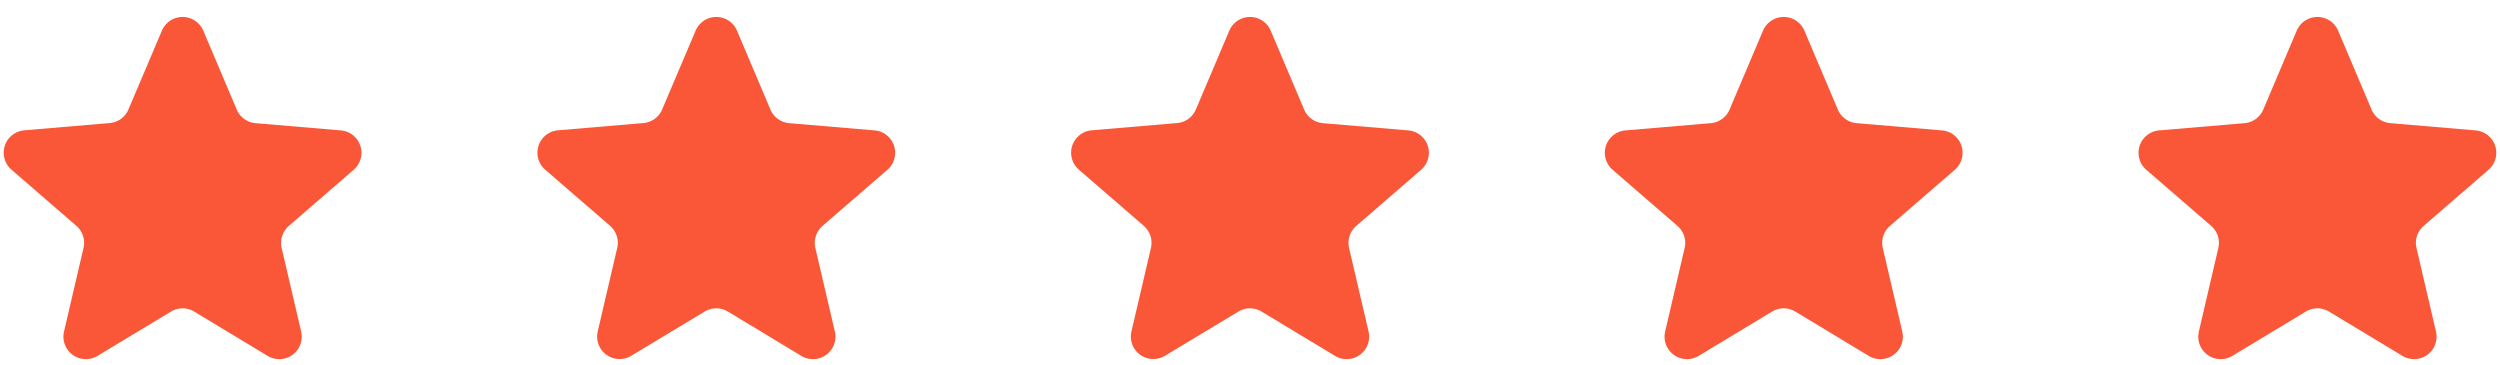
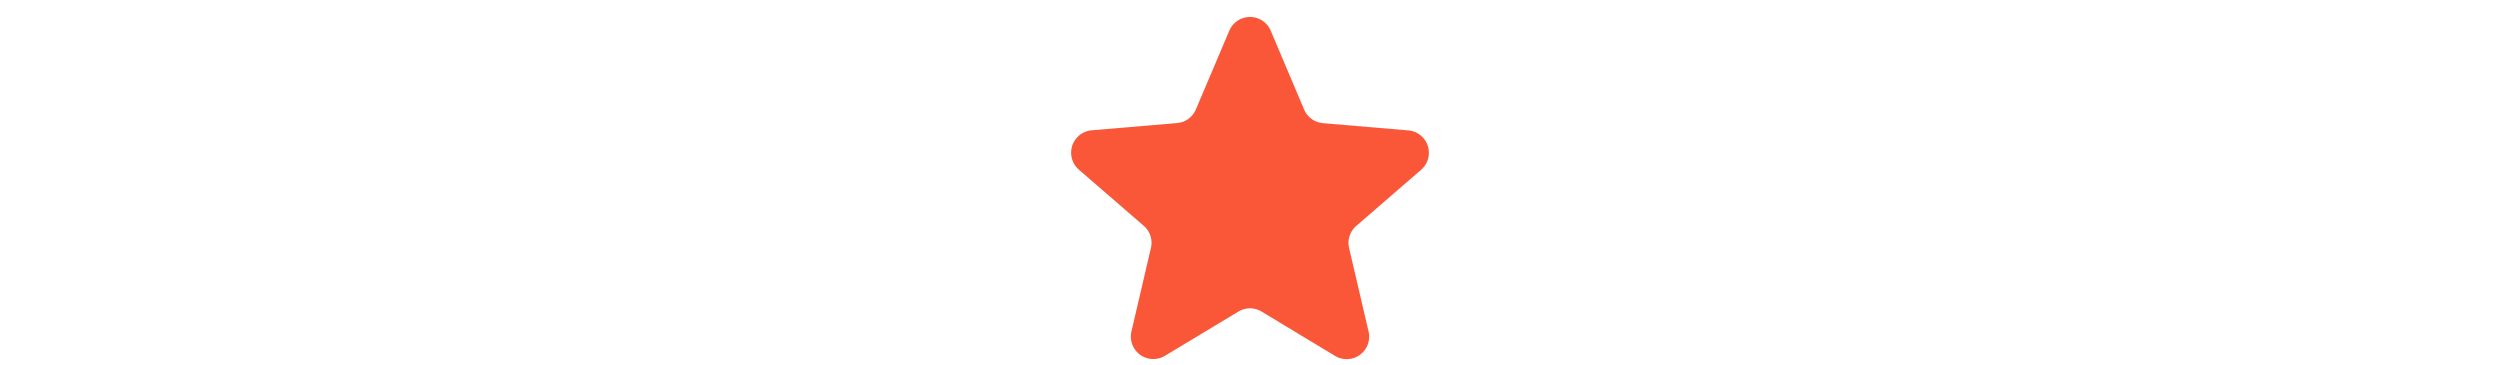
<svg xmlns="http://www.w3.org/2000/svg" width="178" height="26" viewBox="0 0 178 26">
  <defs>
    <clipPath id="clip-path">
      <rect id="Rectangle_143026" data-name="Rectangle 143026" width="26" height="26" fill="#f95738" />
    </clipPath>
    <clipPath id="clip-path-2">
-       <rect id="Rectangle_143027" data-name="Rectangle 143027" width="26" height="26" transform="translate(38)" fill="#f95738" />
-     </clipPath>
+       </clipPath>
    <clipPath id="clip-path-3">
      <rect id="Rectangle_143028" data-name="Rectangle 143028" width="26" height="26" transform="translate(76)" fill="#f95738" />
    </clipPath>
    <clipPath id="clip-path-4">
-       <rect id="Rectangle_143029" data-name="Rectangle 143029" width="26" height="26" transform="translate(114)" fill="#f95738" />
-     </clipPath>
+       </clipPath>
    <clipPath id="clip-path-5">
      <rect id="Rectangle_143030" data-name="Rectangle 143030" width="26" height="26" transform="translate(152)" fill="#f95738" />
    </clipPath>
  </defs>
  <g id="Group_62579" data-name="Group 62579" transform="translate(-4680 -13478)">
    <g id="Group_62574" data-name="Group 62574" transform="translate(4680 13478)" clip-path="url(#clip-path)">
-       <path id="Path_12" data-name="Path 12" d="M12.173,22.184a1.6,1.6,0,0,1,1.654,0l5.23,3.156a1.6,1.6,0,0,0,2.385-1.733l-1.388-5.949a1.6,1.6,0,0,1,.51-1.573l4.623-4a1.6,1.6,0,0,0-.912-2.8l-6.083-.516a1.6,1.6,0,0,1-1.338-.97l-2.38-5.616a1.6,1.6,0,0,0-2.946,0L9.146,7.792a1.6,1.6,0,0,1-1.338.97l-6.083.516a1.6,1.6,0,0,0-.912,2.8l4.623,4a1.6,1.6,0,0,1,.511,1.573L4.558,23.607A1.6,1.6,0,0,0,6.943,25.34Z" fill="#f95738" />
-     </g>
+       </g>
    <g id="Group_62575" data-name="Group 62575" transform="translate(4680 13478)" clip-path="url(#clip-path-2)">
-       <path id="Path_13" data-name="Path 13" d="M50.173,22.184a1.6,1.6,0,0,1,1.654,0l5.23,3.156a1.6,1.6,0,0,0,2.385-1.733l-1.388-5.949a1.6,1.6,0,0,1,.51-1.573l4.623-4a1.6,1.6,0,0,0-.912-2.8l-6.083-.516a1.6,1.6,0,0,1-1.338-.97l-2.38-5.616a1.6,1.6,0,0,0-2.946,0L47.146,7.792a1.6,1.6,0,0,1-1.338.97l-6.083.516a1.6,1.6,0,0,0-.912,2.8l4.623,4a1.6,1.6,0,0,1,.51,1.573l-1.388,5.949a1.6,1.6,0,0,0,2.385,1.733Z" fill="#f95738" />
-     </g>
+       </g>
    <g id="Group_62576" data-name="Group 62576" transform="translate(4680 13478)" clip-path="url(#clip-path-3)">
      <path id="Path_14" data-name="Path 14" d="M88.173,22.184a1.6,1.6,0,0,1,1.654,0l5.23,3.156a1.6,1.6,0,0,0,2.385-1.733l-1.388-5.949a1.6,1.6,0,0,1,.511-1.573l4.623-4a1.6,1.6,0,0,0-.913-2.8l-6.083-.516a1.6,1.6,0,0,1-1.338-.97l-2.38-5.616a1.6,1.6,0,0,0-2.946,0L85.146,7.792a1.6,1.6,0,0,1-1.338.97l-6.083.516a1.6,1.6,0,0,0-.912,2.8l4.623,4a1.6,1.6,0,0,1,.511,1.573l-1.388,5.949a1.6,1.6,0,0,0,2.385,1.733Z" fill="#f95738" />
    </g>
    <g id="Group_62577" data-name="Group 62577" transform="translate(4680 13478)" clip-path="url(#clip-path-4)">
      <path id="Path_15" data-name="Path 15" d="M126.173,22.184a1.6,1.6,0,0,1,1.654,0l5.23,3.156a1.6,1.6,0,0,0,2.385-1.733l-1.388-5.949a1.6,1.6,0,0,1,.51-1.573l4.623-4a1.6,1.6,0,0,0-.913-2.8l-6.082-.516a1.6,1.6,0,0,1-1.338-.97l-2.381-5.616a1.6,1.6,0,0,0-2.946,0l-2.381,5.616a1.6,1.6,0,0,1-1.337.97l-6.083.516a1.6,1.6,0,0,0-.913,2.8l4.623,4a1.6,1.6,0,0,1,.51,1.573l-1.388,5.949a1.6,1.6,0,0,0,2.385,1.733Z" fill="#f95738" />
    </g>
    <g id="Group_62578" data-name="Group 62578" transform="translate(4680 13478)" clip-path="url(#clip-path-5)">
-       <path id="Path_16" data-name="Path 16" d="M164.173,22.184a1.6,1.6,0,0,1,1.654,0l5.23,3.156a1.6,1.6,0,0,0,2.385-1.733l-1.388-5.949a1.6,1.6,0,0,1,.51-1.573l4.623-4a1.6,1.6,0,0,0-.913-2.8l-6.082-.516a1.6,1.6,0,0,1-1.338-.97l-2.381-5.616a1.6,1.6,0,0,0-2.946,0l-2.381,5.616a1.6,1.6,0,0,1-1.337.97l-6.083.516a1.6,1.6,0,0,0-.913,2.8l4.623,4a1.6,1.6,0,0,1,.51,1.573l-1.388,5.949a1.6,1.6,0,0,0,2.385,1.733Z" fill="#f95738" />
-     </g>
+       </g>
  </g>
</svg>